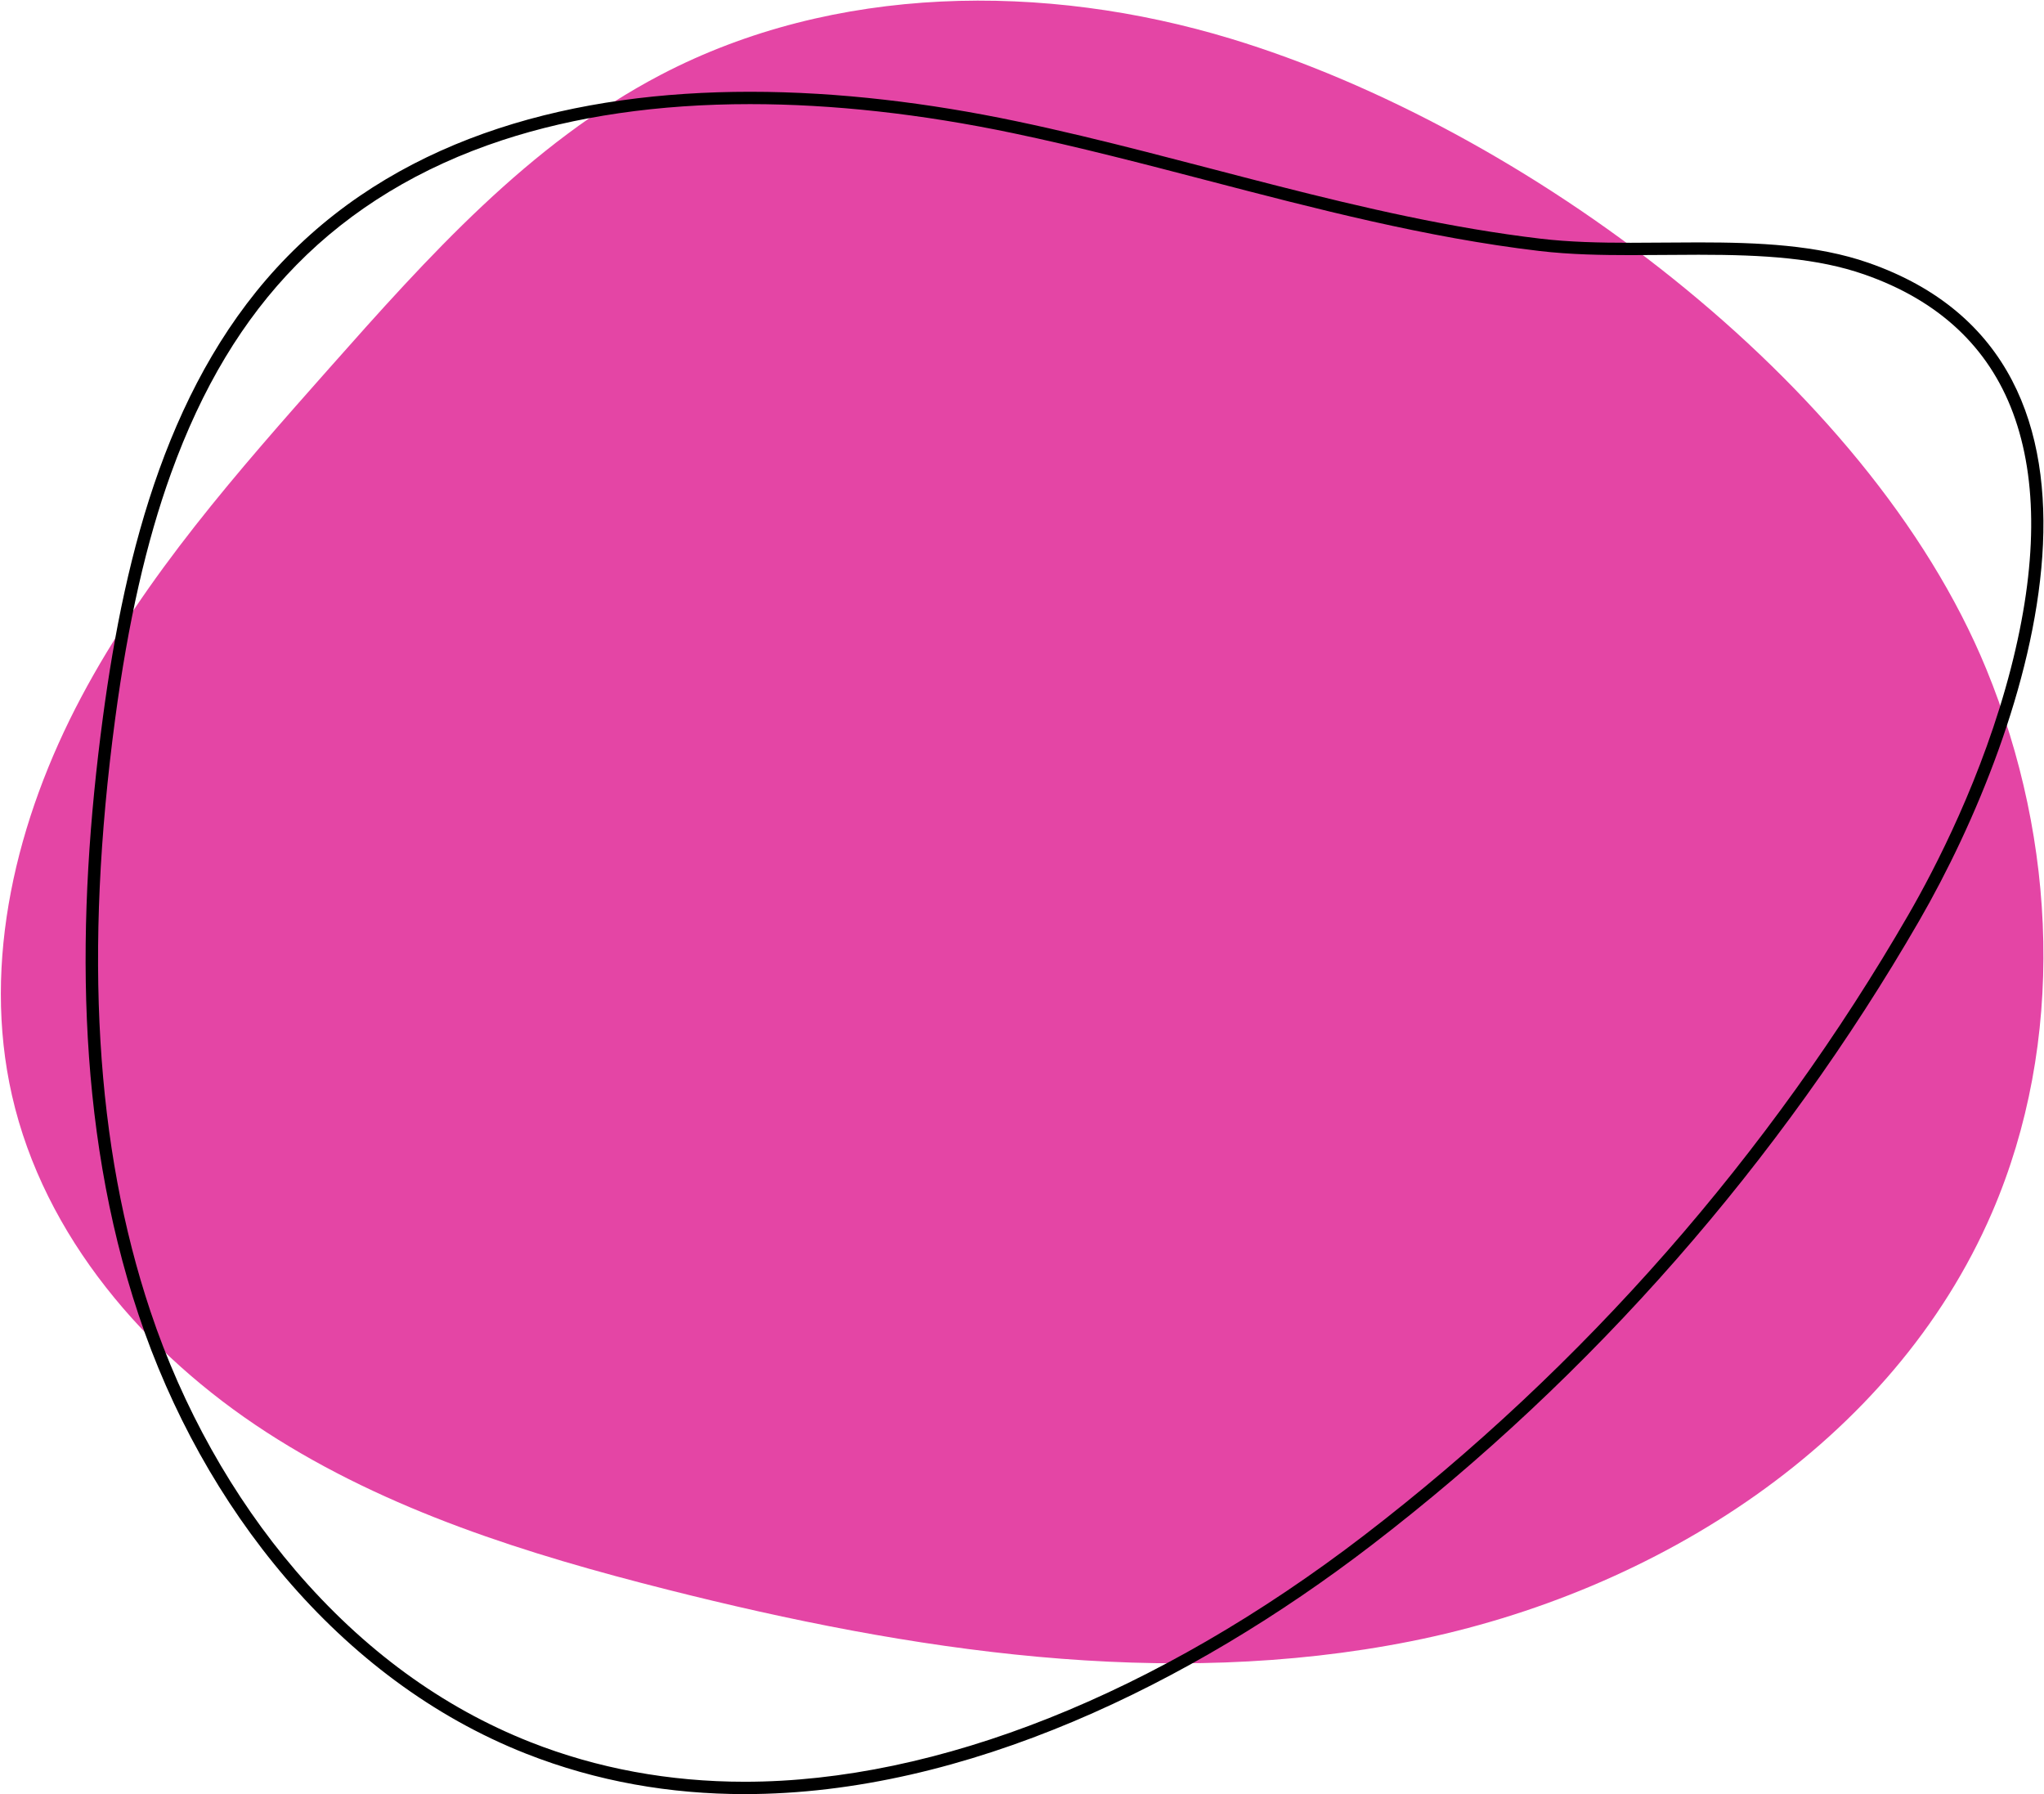
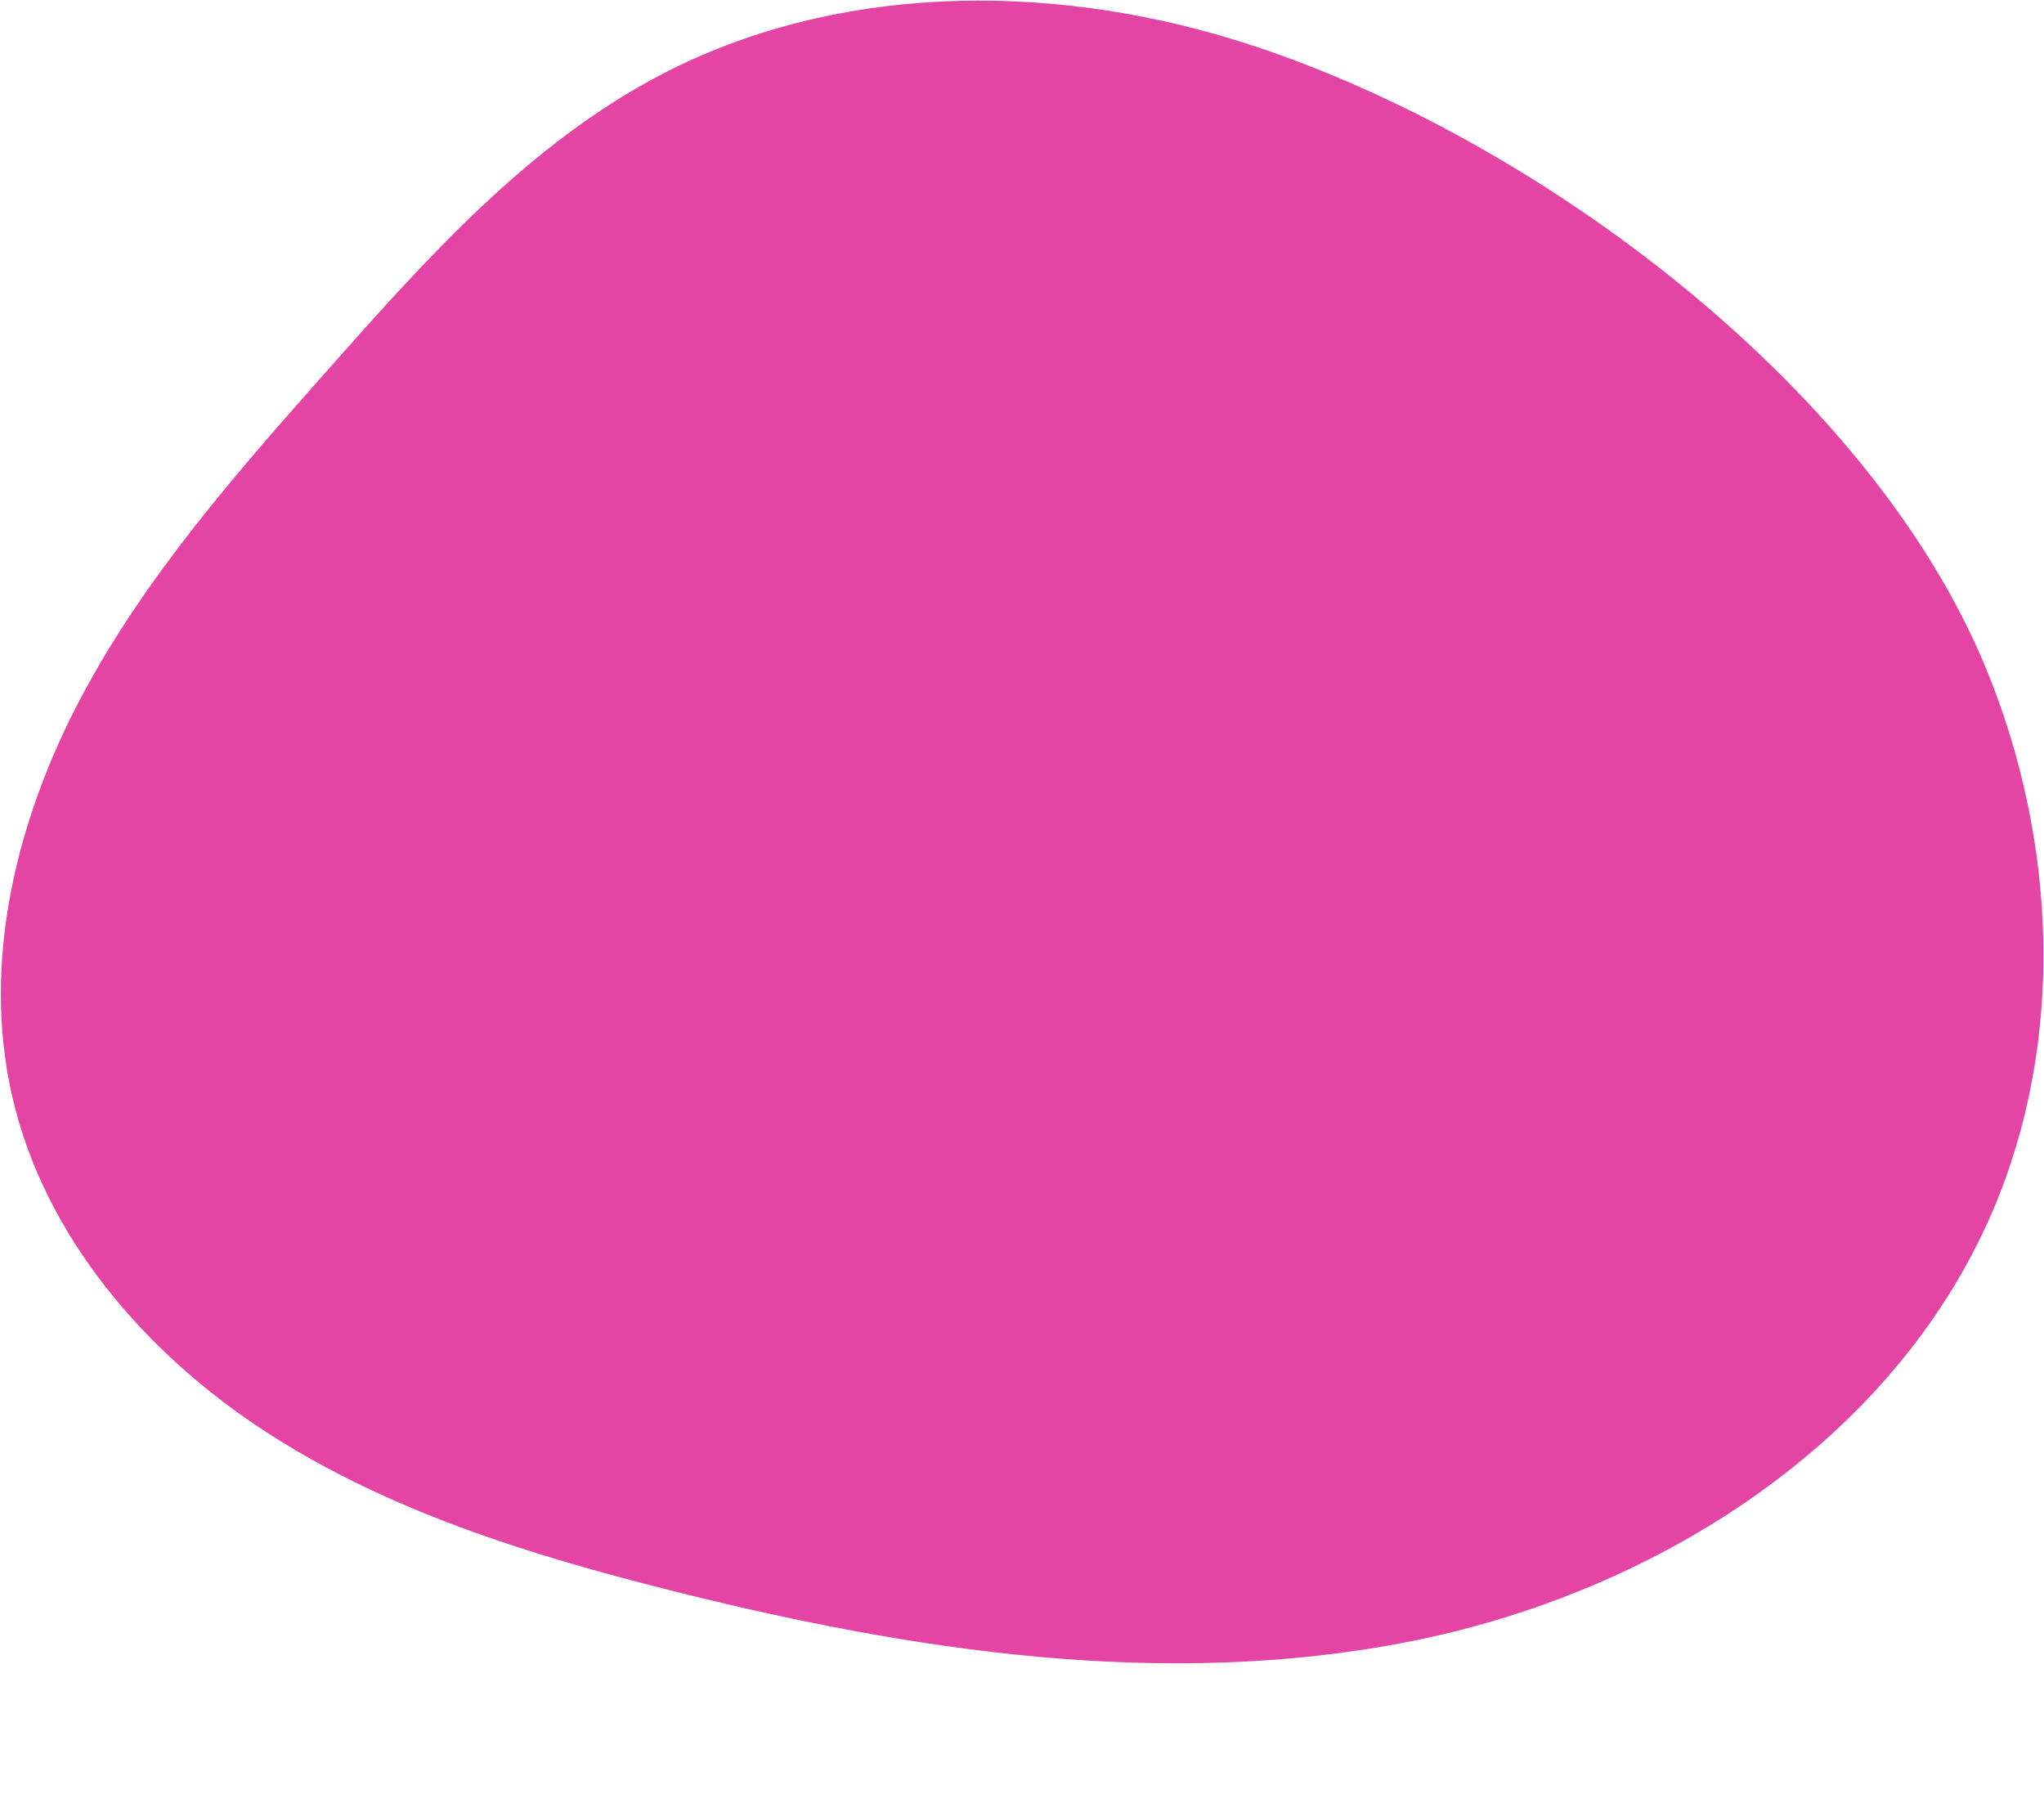
<svg xmlns="http://www.w3.org/2000/svg" width="662" height="581" viewBox="0 0 662 581" fill="none">
-   <path d="M398.796 12.581C338.244 -5.807 270.151 -5.113 214.065 24.193C171.411 46.481 138.497 83.295 106.581 119.315C77.021 152.676 47.173 186.447 26.28 225.82C5.387 265.192 -6.003 311.323 3.888 354.783C14.259 400.347 47.113 438.428 86.333 463.832C125.552 489.235 170.924 503.36 216.228 514.804C294.859 534.665 377.369 547.332 456.912 531.519C536.456 515.704 613.003 467.159 645.152 392.703C669.048 337.361 666.195 272.393 643.295 216.633C604.924 123.207 492.772 41.119 398.796 12.581Z" fill="#E445A5" />
-   <path d="M242.924 29.721C186.585 29.721 131.755 43.664 93.124 83.033C54.915 121.973 40.56 178.205 33.331 232.279C24.691 296.925 24.257 364.025 44.915 425.888C65.573 487.749 109.684 543.983 170.357 567.904C193.367 576.974 217.179 581.005 241.173 581.005C312.643 581.005 385.745 545.255 444.185 500.413C515.776 445.481 576.424 376.345 621.564 298.212C657.795 235.497 697.145 117.212 605.16 85.115C588.519 79.307 569.383 78.5 550.173 78.5C542.785 78.5 535.383 78.621 528.109 78.621C518.04 78.621 508.219 78.391 499 77.303C441.224 70.467 385.773 51.116 328.985 39.221C301.24 33.407 271.879 29.721 242.924 29.721ZM242.924 33.721C269.669 33.721 298.348 36.888 328.167 43.136C349.245 47.552 370.54 53.104 391.133 58.472C425.985 67.557 462.024 76.955 498.531 81.273C508.561 82.461 519.112 82.621 528.109 82.621C531.748 82.621 535.479 82.591 539.085 82.561C542.721 82.531 546.481 82.5 550.173 82.5C571.395 82.5 588.643 83.588 603.84 88.891C627.833 97.261 644.024 112.355 651.972 133.749C660.043 155.483 659.809 183.279 651.283 216.372C642.215 251.56 626.6 281.497 618.1 296.209C595.767 334.869 569.417 371.597 539.785 405.376C510.155 439.155 477.171 470.061 441.751 497.24C374.712 548.677 303.479 577.005 241.173 577.005C216.74 577.005 193.409 572.692 171.827 564.182C143.24 552.914 117.619 534.188 95.669 508.525C75.34 484.752 59.1 455.74 48.709 424.619C30.905 371.3 27.172 308.557 37.295 232.809C41.493 201.409 47.407 175.416 55.372 153.34C65.403 125.54 78.685 103.46 95.979 85.836C113.772 67.703 136.197 54.104 162.633 45.415C186.24 37.655 213.255 33.721 242.924 33.721Z" fill="black" />
+   <path d="M398.796 12.581C338.244 -5.807 270.151 -5.113 214.065 24.193C171.411 46.481 138.497 83.295 106.581 119.315C77.021 152.676 47.173 186.447 26.28 225.82C5.387 265.192 -6.003 311.323 3.888 354.783C14.259 400.347 47.113 438.428 86.333 463.832C125.552 489.235 170.924 503.36 216.228 514.804C294.859 534.665 377.369 547.332 456.912 531.519C536.456 515.704 613.003 467.159 645.152 392.703C669.048 337.361 666.195 272.393 643.295 216.633C604.924 123.207 492.772 41.119 398.796 12.581" fill="#E445A5" />
</svg>